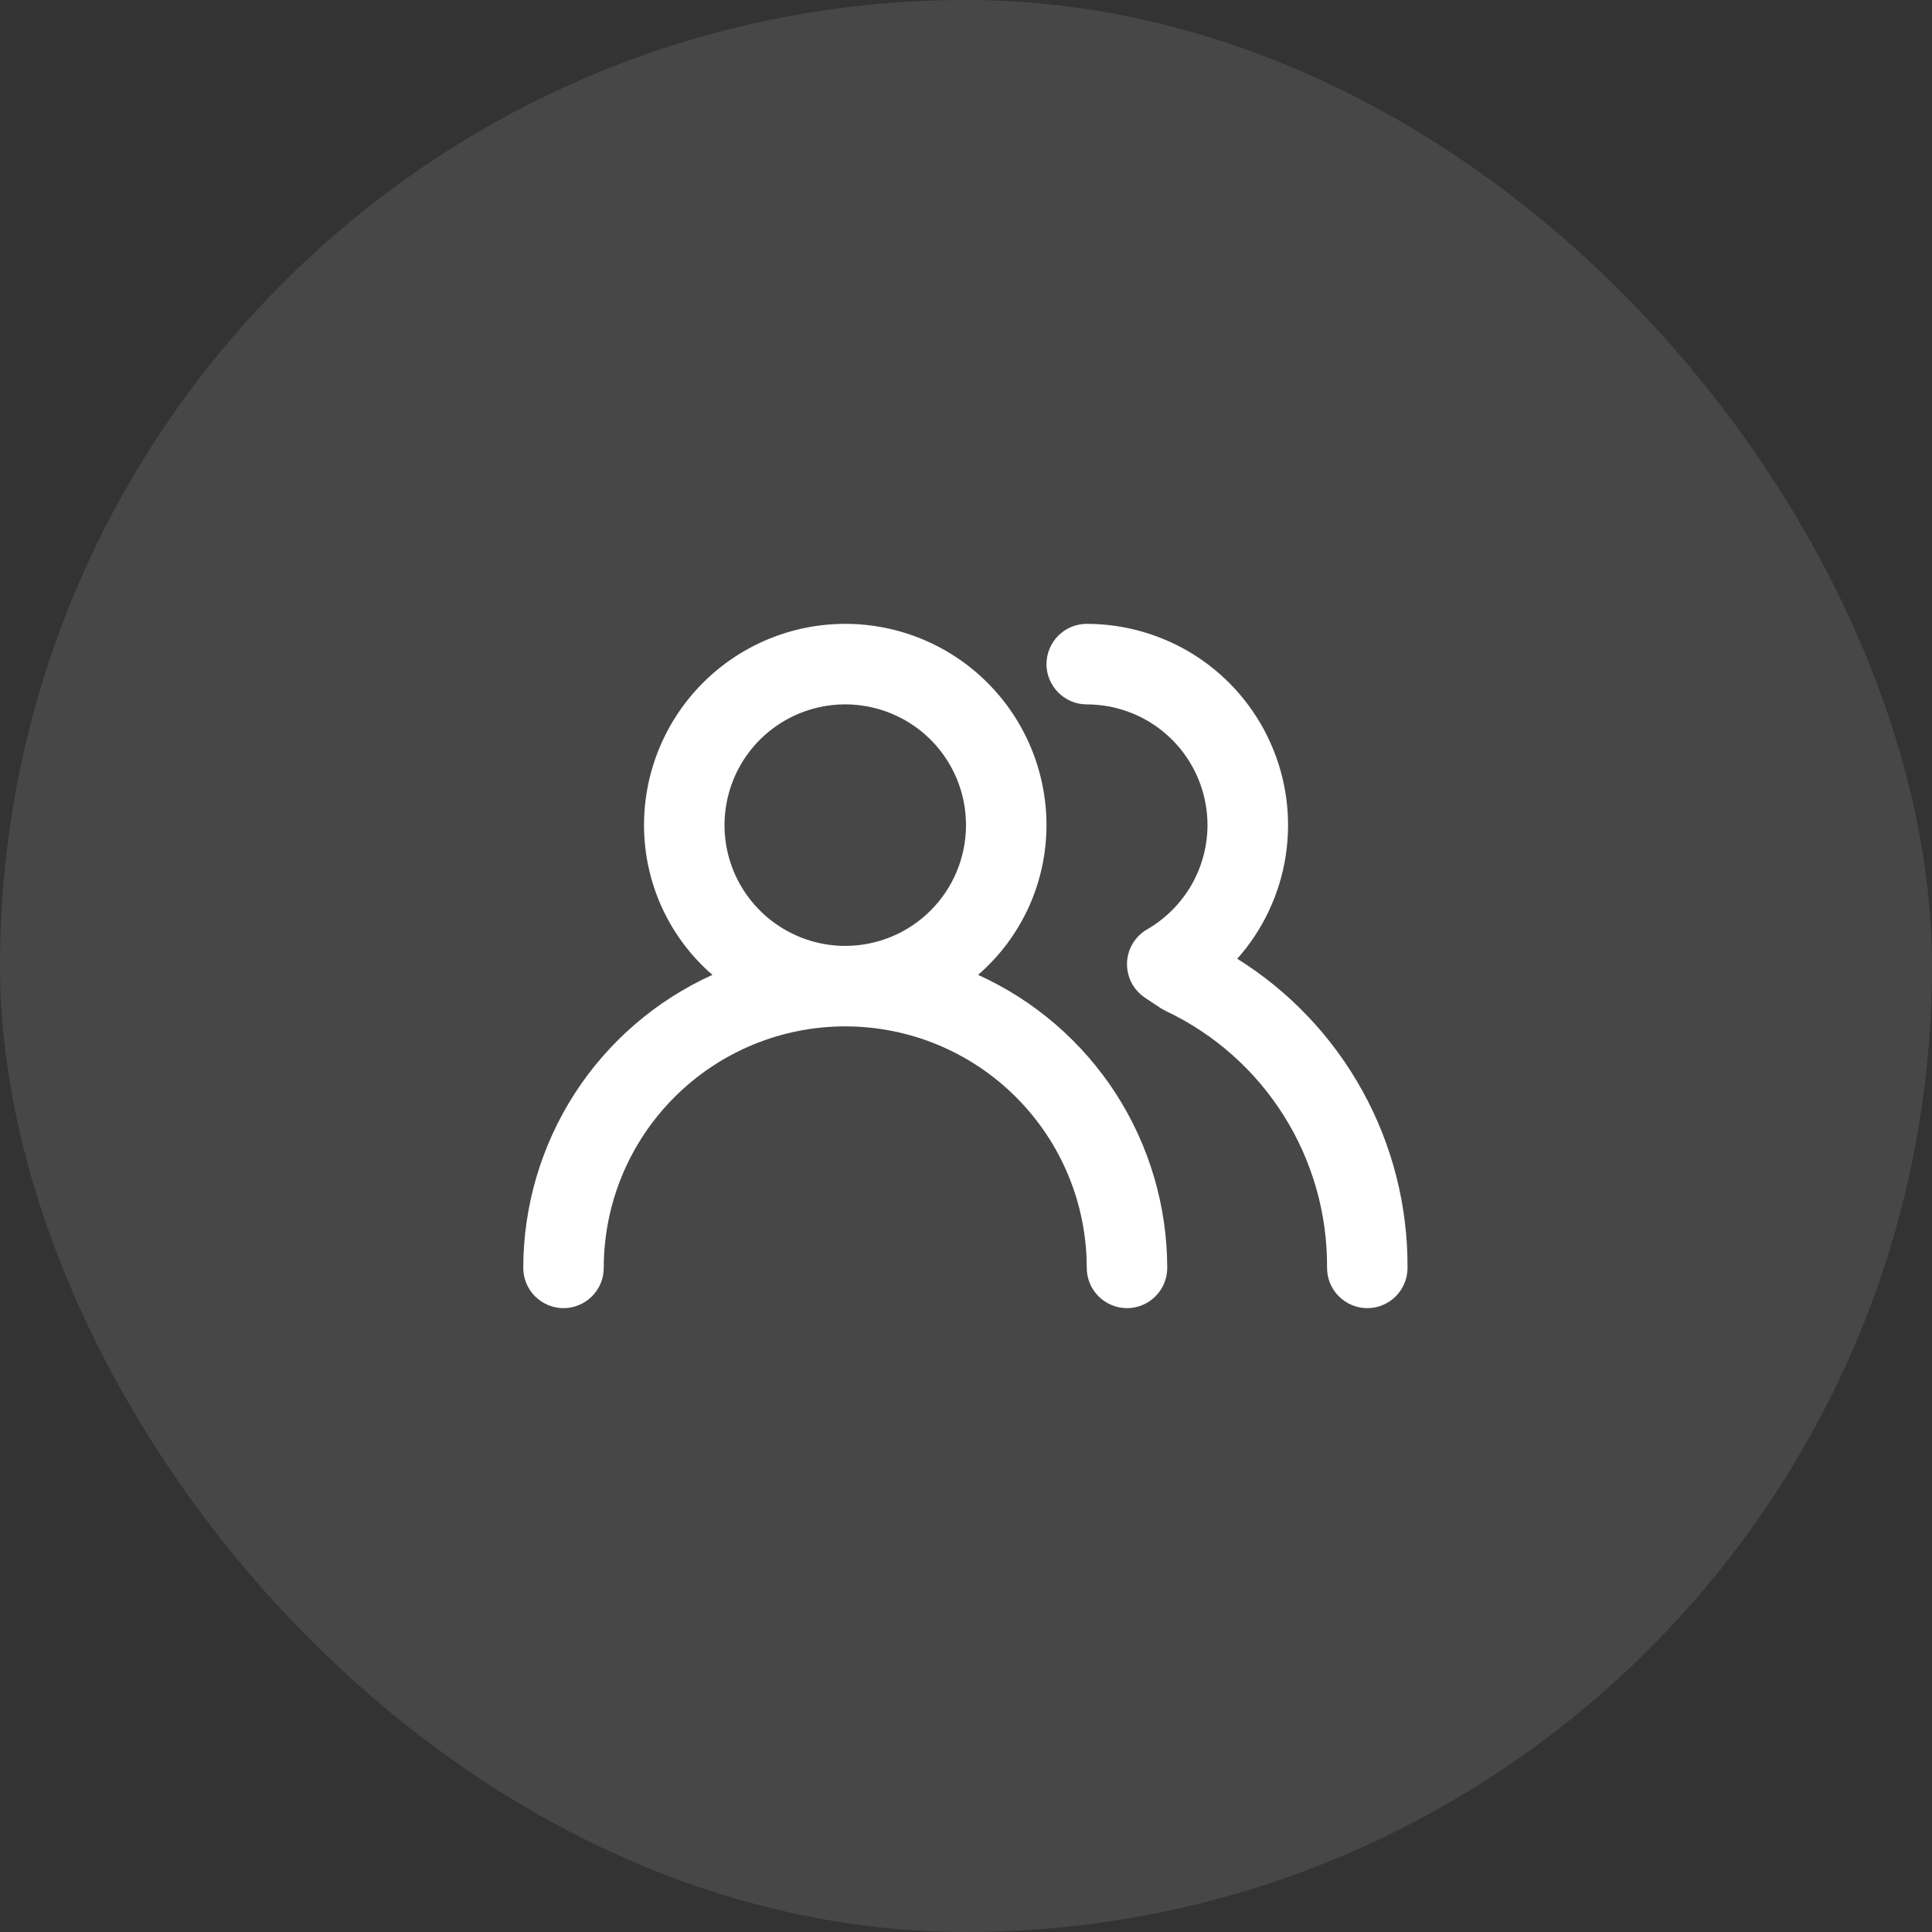
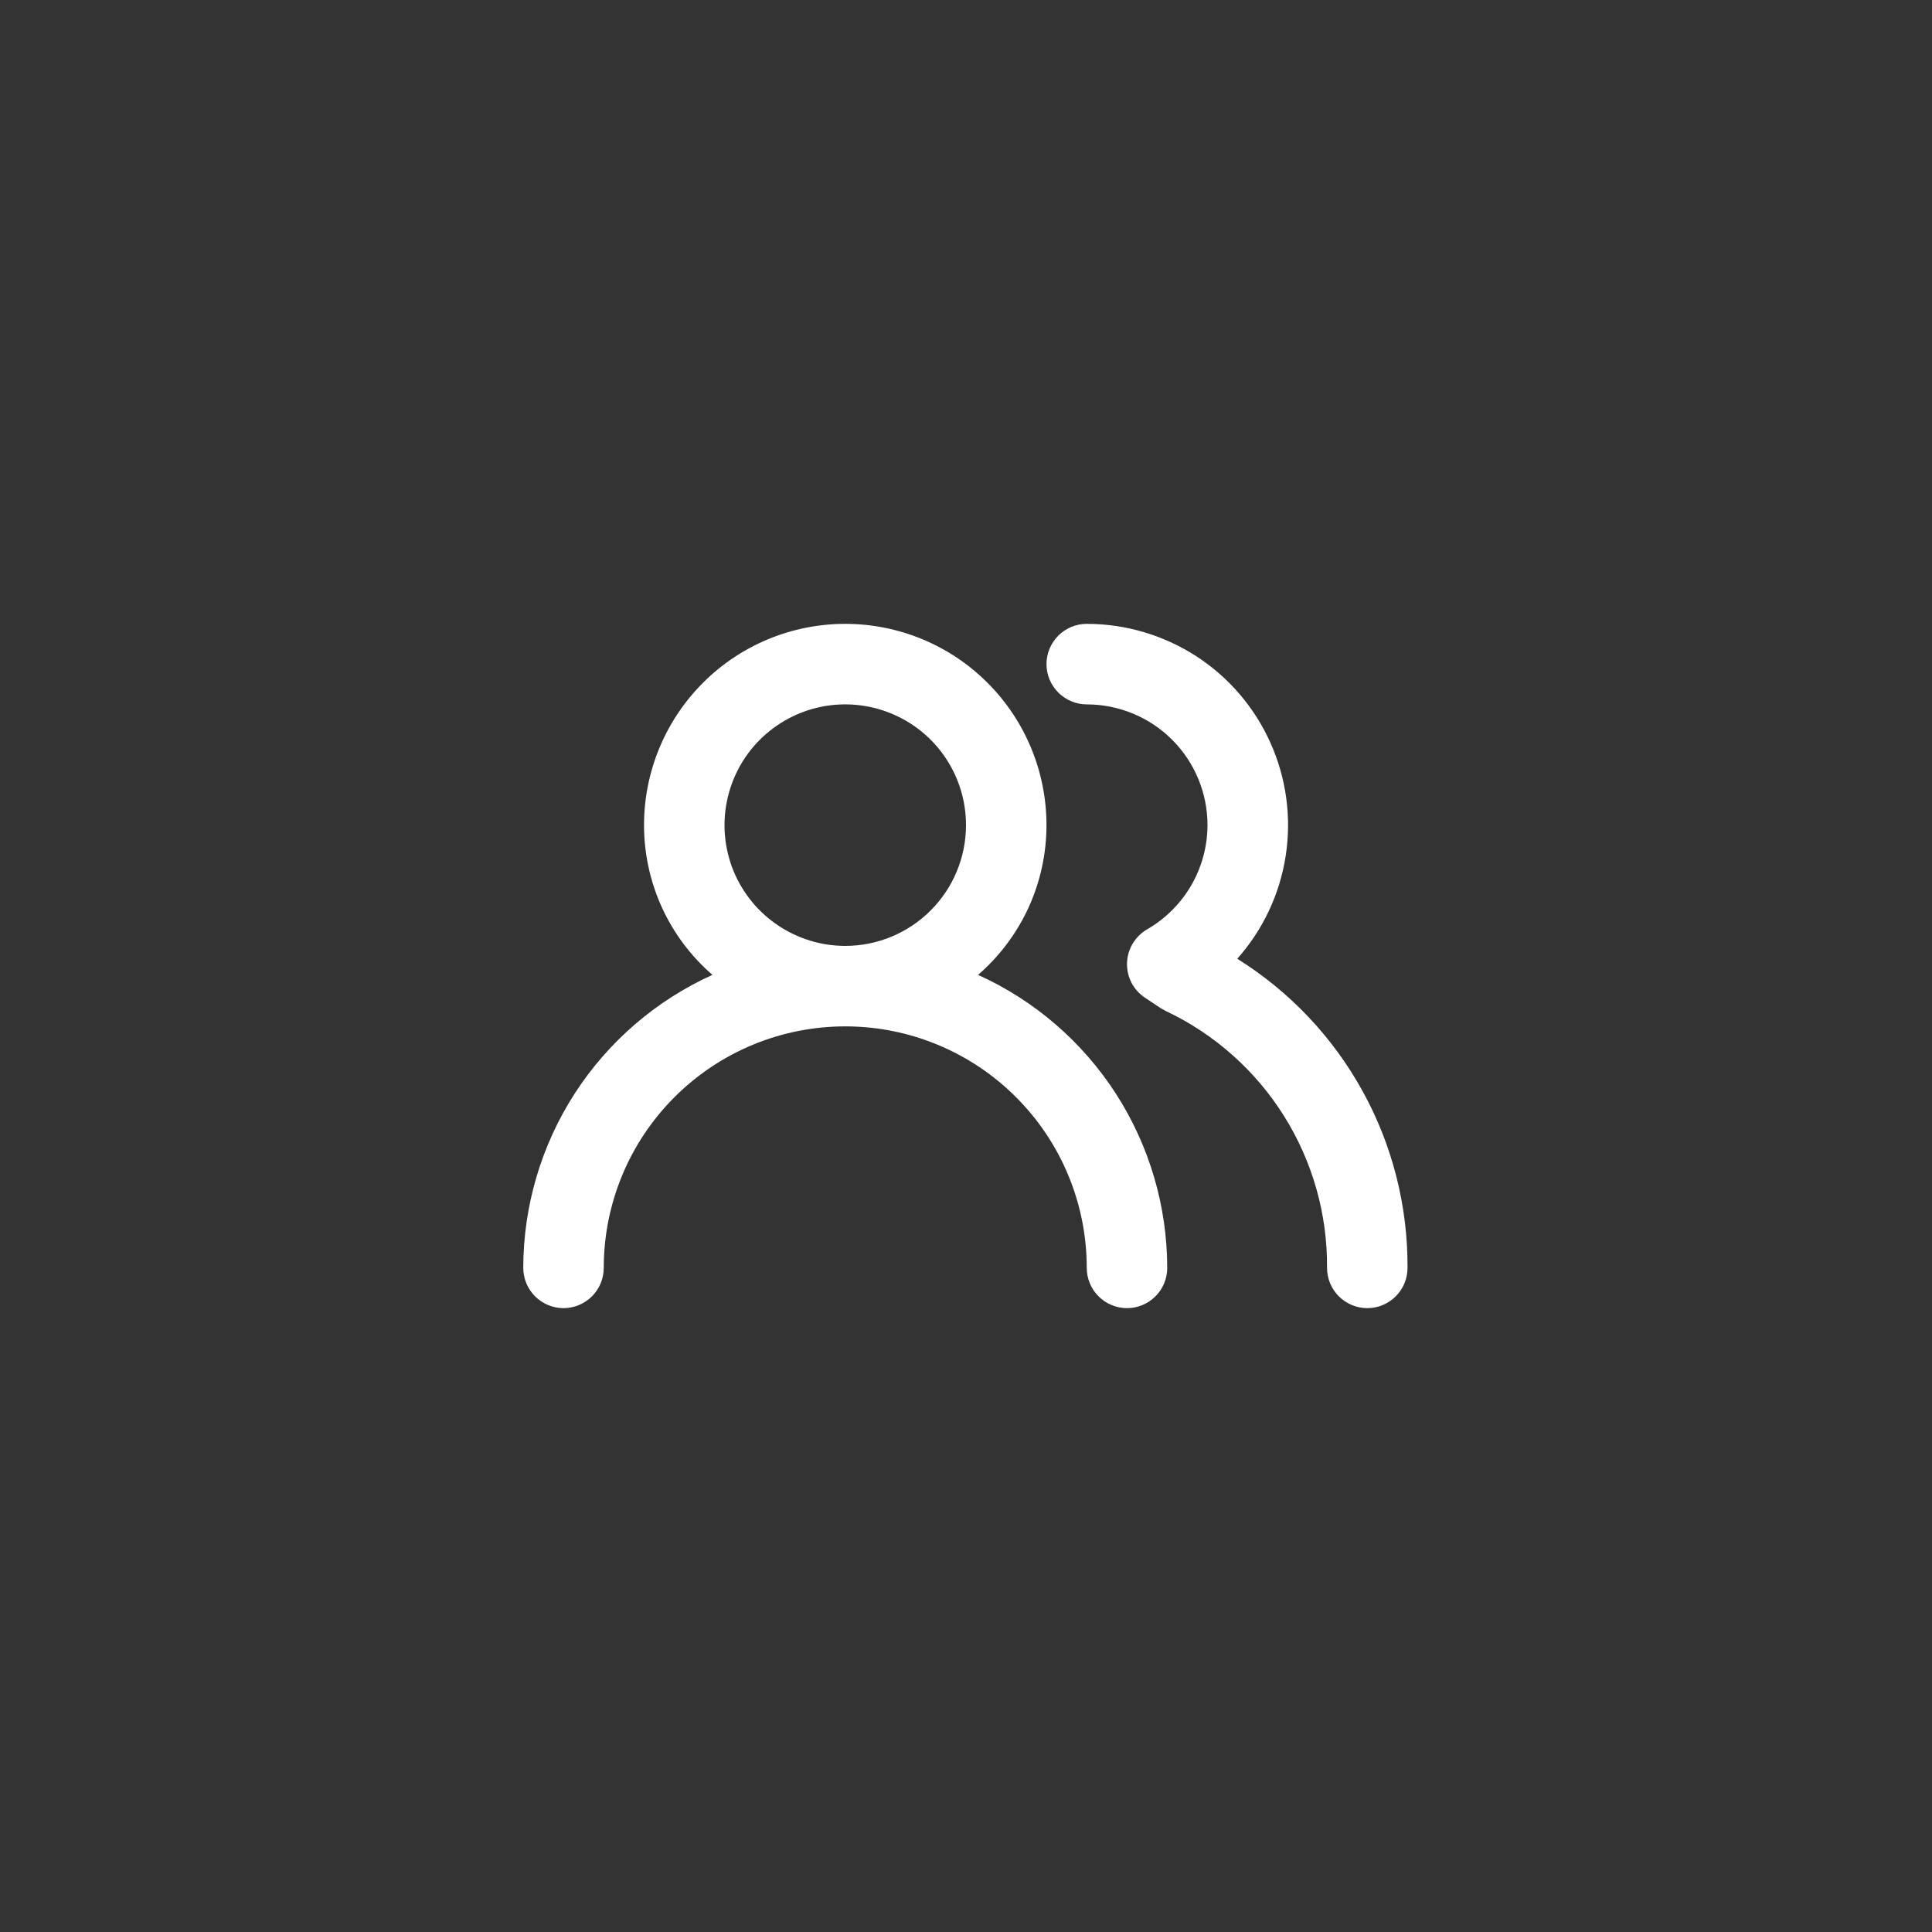
<svg xmlns="http://www.w3.org/2000/svg" width="32" height="32" viewBox="0 0 32 32" fill="none">
  <rect x="0" y="0" width="32" height="32" fill="#333333" stroke="none" />
-   <rect width="32" height="32" rx="16" fill="white" fill-opacity="0.1" />
  <path d="M16.2 16.147C16.556 15.839 16.841 15.458 17.037 15.03C17.232 14.602 17.333 14.137 17.333 13.667C17.333 12.783 16.982 11.935 16.357 11.31C15.732 10.684 14.884 10.333 14 10.333C13.116 10.333 12.268 10.684 11.643 11.31C11.018 11.935 10.667 12.783 10.667 13.667C10.667 14.137 10.768 14.602 10.963 15.03C11.159 15.458 11.444 15.839 11.8 16.147C10.867 16.569 10.075 17.252 9.519 18.112C8.964 18.973 8.668 19.976 8.667 21C8.667 21.177 8.737 21.346 8.862 21.471C8.987 21.596 9.157 21.667 9.333 21.667C9.51 21.667 9.68 21.596 9.805 21.471C9.93 21.346 10 21.177 10 21C10 19.939 10.421 18.922 11.172 18.172C11.922 17.421 12.939 17 14 17C15.061 17 16.078 17.421 16.828 18.172C17.579 18.922 18 19.939 18 21C18 21.177 18.07 21.346 18.195 21.471C18.32 21.596 18.49 21.667 18.667 21.667C18.844 21.667 19.013 21.596 19.138 21.471C19.263 21.346 19.333 21.177 19.333 21C19.332 19.976 19.036 18.973 18.481 18.112C17.925 17.252 17.133 16.569 16.2 16.147ZM14 15.667C13.604 15.667 13.218 15.549 12.889 15.329C12.56 15.11 12.304 14.797 12.152 14.432C12.001 14.066 11.961 13.664 12.039 13.276C12.116 12.888 12.306 12.532 12.586 12.252C12.866 11.973 13.222 11.782 13.61 11.705C13.998 11.628 14.4 11.668 14.765 11.819C15.131 11.97 15.443 12.226 15.663 12.555C15.883 12.884 16 13.271 16 13.667C16 14.197 15.789 14.706 15.414 15.081C15.039 15.456 14.53 15.667 14 15.667ZM20.493 15.88C20.92 15.399 21.199 14.806 21.296 14.171C21.393 13.536 21.305 12.886 21.041 12.3C20.778 11.714 20.351 11.216 19.811 10.867C19.271 10.519 18.643 10.333 18 10.333C17.823 10.333 17.654 10.403 17.529 10.528C17.404 10.653 17.333 10.823 17.333 11C17.333 11.177 17.404 11.346 17.529 11.471C17.654 11.596 17.823 11.667 18 11.667C18.53 11.667 19.039 11.877 19.414 12.252C19.789 12.627 20 13.136 20 13.667C19.999 14.017 19.906 14.361 19.731 14.664C19.555 14.966 19.303 15.218 19 15.393C18.901 15.45 18.819 15.532 18.76 15.63C18.702 15.728 18.67 15.839 18.667 15.953C18.664 16.066 18.69 16.178 18.742 16.279C18.795 16.379 18.872 16.464 18.967 16.527L19.227 16.7L19.313 16.747C20.117 17.128 20.795 17.731 21.267 18.484C21.74 19.238 21.987 20.11 21.98 21C21.98 21.177 22.05 21.346 22.175 21.471C22.3 21.596 22.47 21.667 22.647 21.667C22.824 21.667 22.993 21.596 23.118 21.471C23.243 21.346 23.313 21.177 23.313 21C23.319 19.977 23.063 18.969 22.569 18.073C22.076 17.177 21.361 16.422 20.493 15.88Z" fill="white" />
</svg>